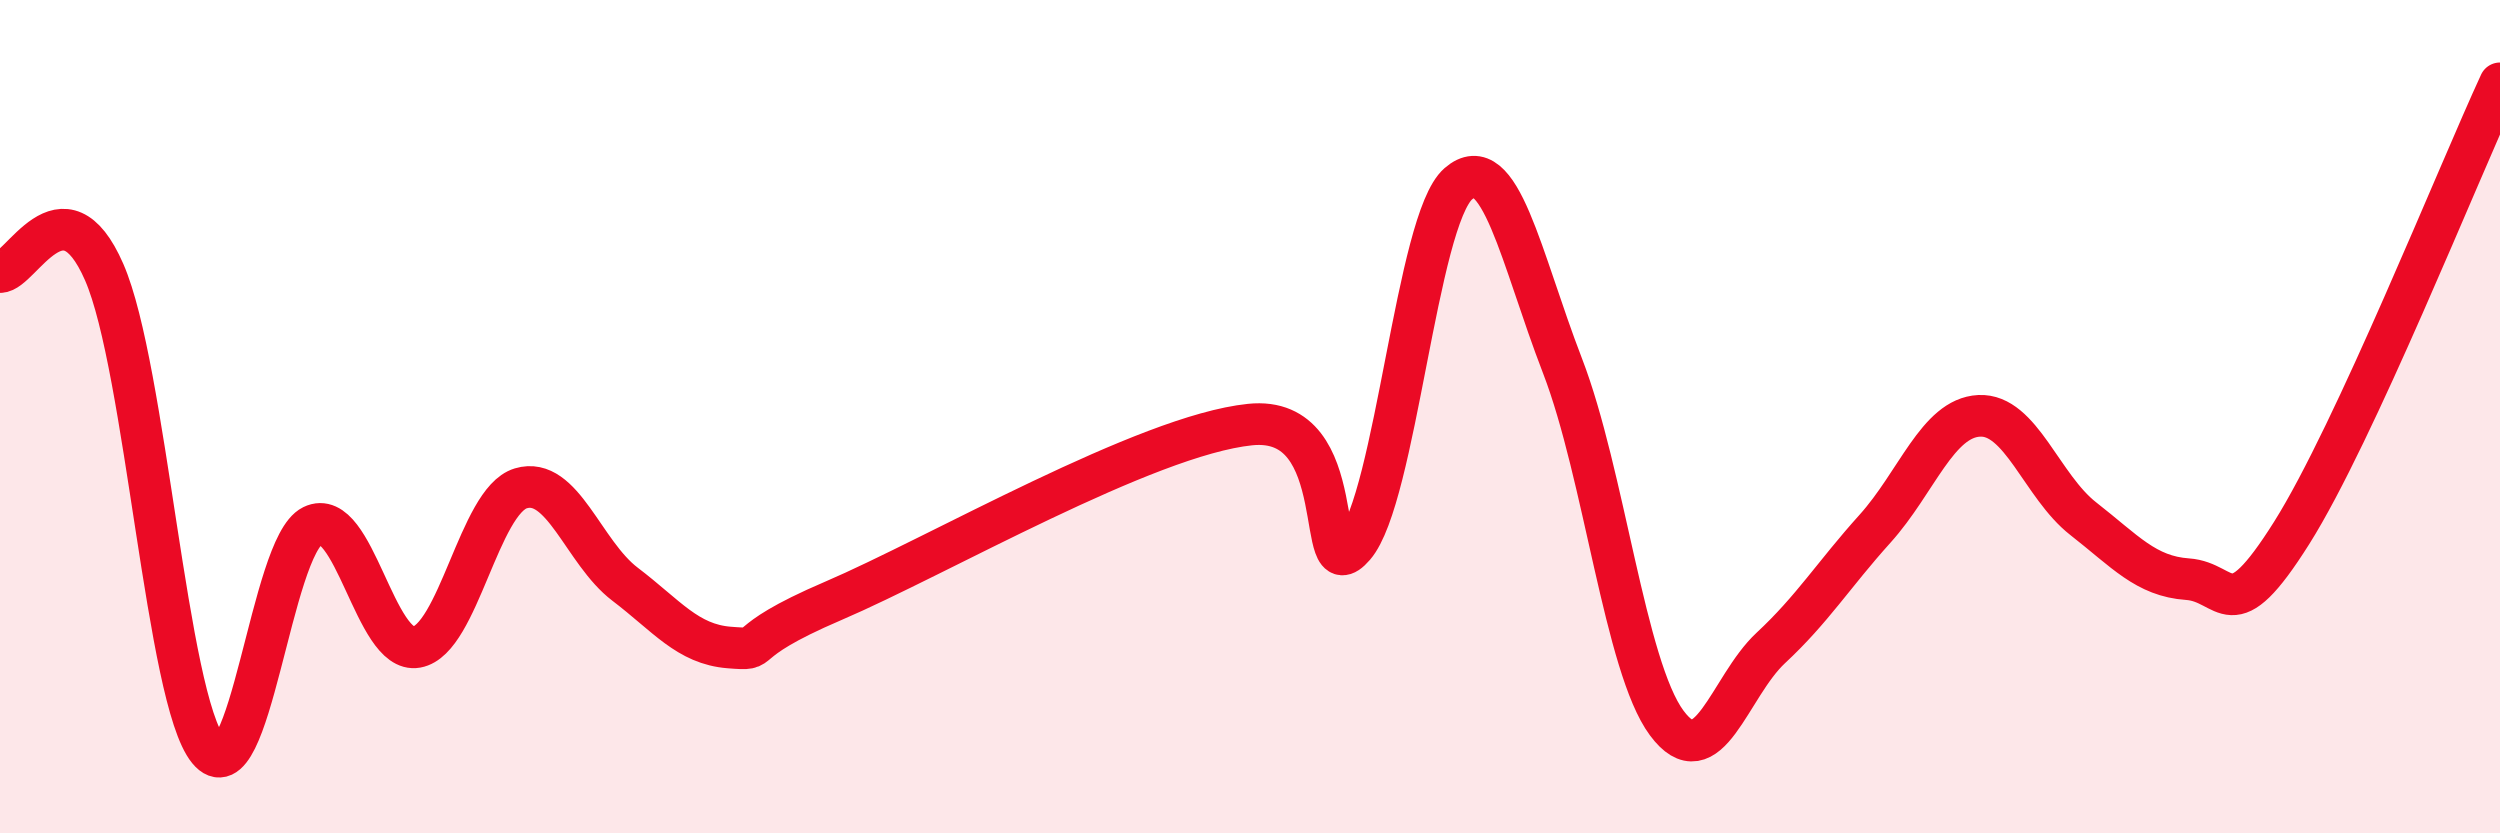
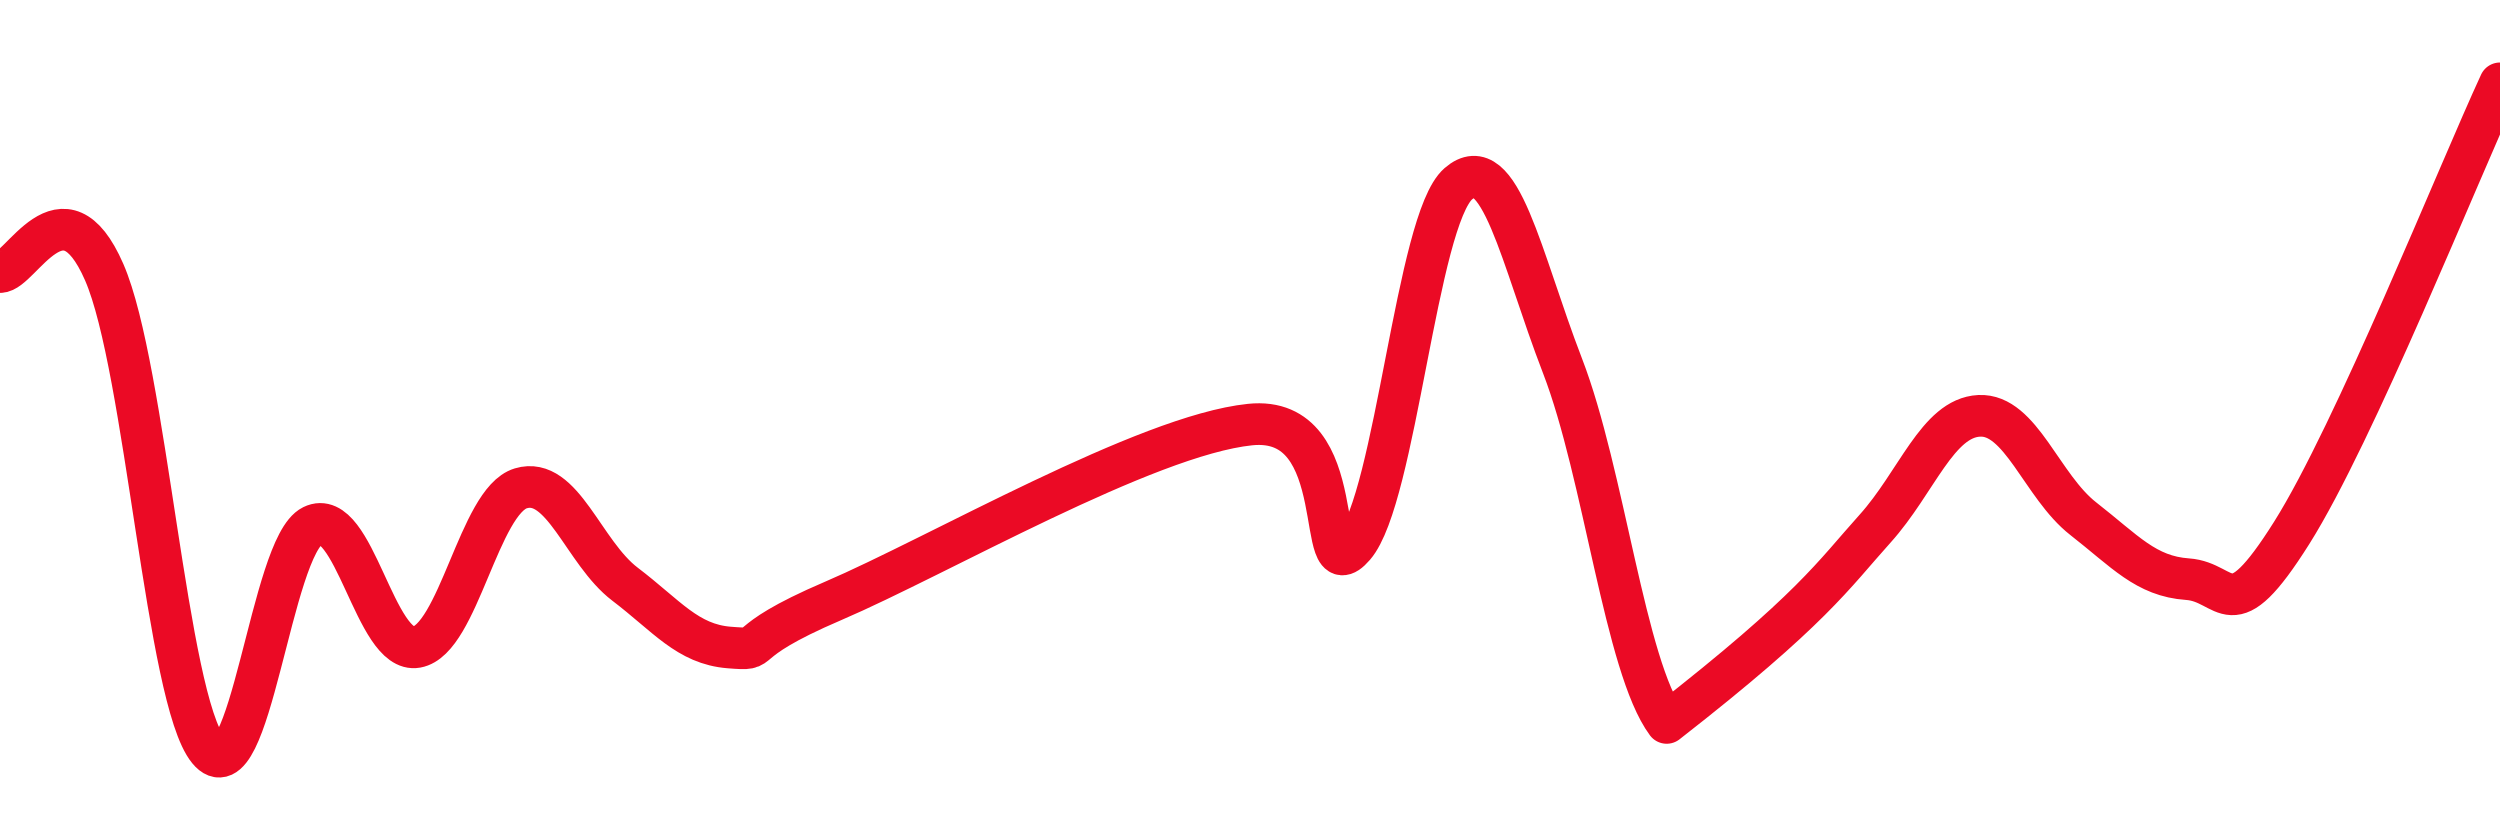
<svg xmlns="http://www.w3.org/2000/svg" width="60" height="20" viewBox="0 0 60 20">
-   <path d="M 0,6.53 C 0.5,6.53 1.5,4.24 2.5,6.53 C 3.5,8.82 4,16.78 5,18 C 6,19.22 6.5,13.11 7.5,12.62 C 8.5,12.13 9,15.71 10,15.53 C 11,15.35 11.5,12.02 12.5,11.72 C 13.5,11.42 14,13.26 15,14.02 C 16,14.78 16.5,15.46 17.5,15.54 C 18.5,15.62 17.5,15.49 20,14.42 C 22.5,13.35 27.5,10.45 30,10.19 C 32.5,9.93 31.5,14.27 32.5,13.11 C 33.5,11.95 34,5.28 35,4.41 C 36,3.54 36.5,6.19 37.5,8.78 C 38.5,11.37 39,16 40,17.35 C 41,18.7 41.5,16.48 42.5,15.55 C 43.5,14.62 44,13.8 45,12.69 C 46,11.58 46.5,10.03 47.5,9.98 C 48.5,9.93 49,11.67 50,12.45 C 51,13.23 51.5,13.83 52.5,13.9 C 53.5,13.97 53.5,15.17 55,12.79 C 56.5,10.41 59,4.16 60,2L60 20L0 20Z" fill="#EB0A25" opacity="0.1" stroke-linecap="round" stroke-linejoin="round" />
-   <path d="M 0,6.53 C 0.5,6.53 1.5,4.24 2.5,6.53 C 3.5,8.82 4,16.78 5,18 C 6,19.22 6.5,13.11 7.5,12.62 C 8.5,12.13 9,15.71 10,15.53 C 11,15.35 11.5,12.02 12.5,11.72 C 13.5,11.42 14,13.26 15,14.02 C 16,14.78 16.5,15.46 17.5,15.54 C 18.5,15.62 17.5,15.49 20,14.42 C 22.5,13.35 27.5,10.45 30,10.19 C 32.5,9.93 31.5,14.27 32.5,13.11 C 33.5,11.95 34,5.28 35,4.41 C 36,3.54 36.5,6.19 37.5,8.78 C 38.5,11.37 39,16 40,17.35 C 41,18.7 41.5,16.48 42.5,15.55 C 43.5,14.62 44,13.8 45,12.69 C 46,11.58 46.5,10.03 47.5,9.98 C 48.5,9.93 49,11.67 50,12.45 C 51,13.23 51.5,13.83 52.5,13.9 C 53.5,13.97 53.5,15.17 55,12.79 C 56.5,10.41 59,4.16 60,2" stroke="#EB0A25" stroke-width="1" fill="none" stroke-linecap="round" stroke-linejoin="round" />
+   <path d="M 0,6.53 C 0.5,6.53 1.5,4.24 2.5,6.53 C 3.5,8.82 4,16.78 5,18 C 6,19.22 6.5,13.11 7.5,12.62 C 8.5,12.13 9,15.71 10,15.53 C 11,15.35 11.5,12.02 12.5,11.72 C 13.5,11.42 14,13.26 15,14.02 C 16,14.78 16.5,15.46 17.5,15.54 C 18.5,15.62 17.5,15.49 20,14.42 C 22.5,13.35 27.5,10.45 30,10.19 C 32.5,9.93 31.5,14.27 32.5,13.11 C 33.5,11.95 34,5.28 35,4.41 C 36,3.54 36.5,6.19 37.5,8.78 C 38.5,11.37 39,16 40,17.35 C 43.5,14.62 44,13.8 45,12.69 C 46,11.58 46.5,10.03 47.5,9.98 C 48.5,9.93 49,11.67 50,12.45 C 51,13.23 51.5,13.83 52.5,13.9 C 53.5,13.97 53.5,15.17 55,12.79 C 56.5,10.41 59,4.16 60,2" stroke="#EB0A25" stroke-width="1" fill="none" stroke-linecap="round" stroke-linejoin="round" />
</svg>